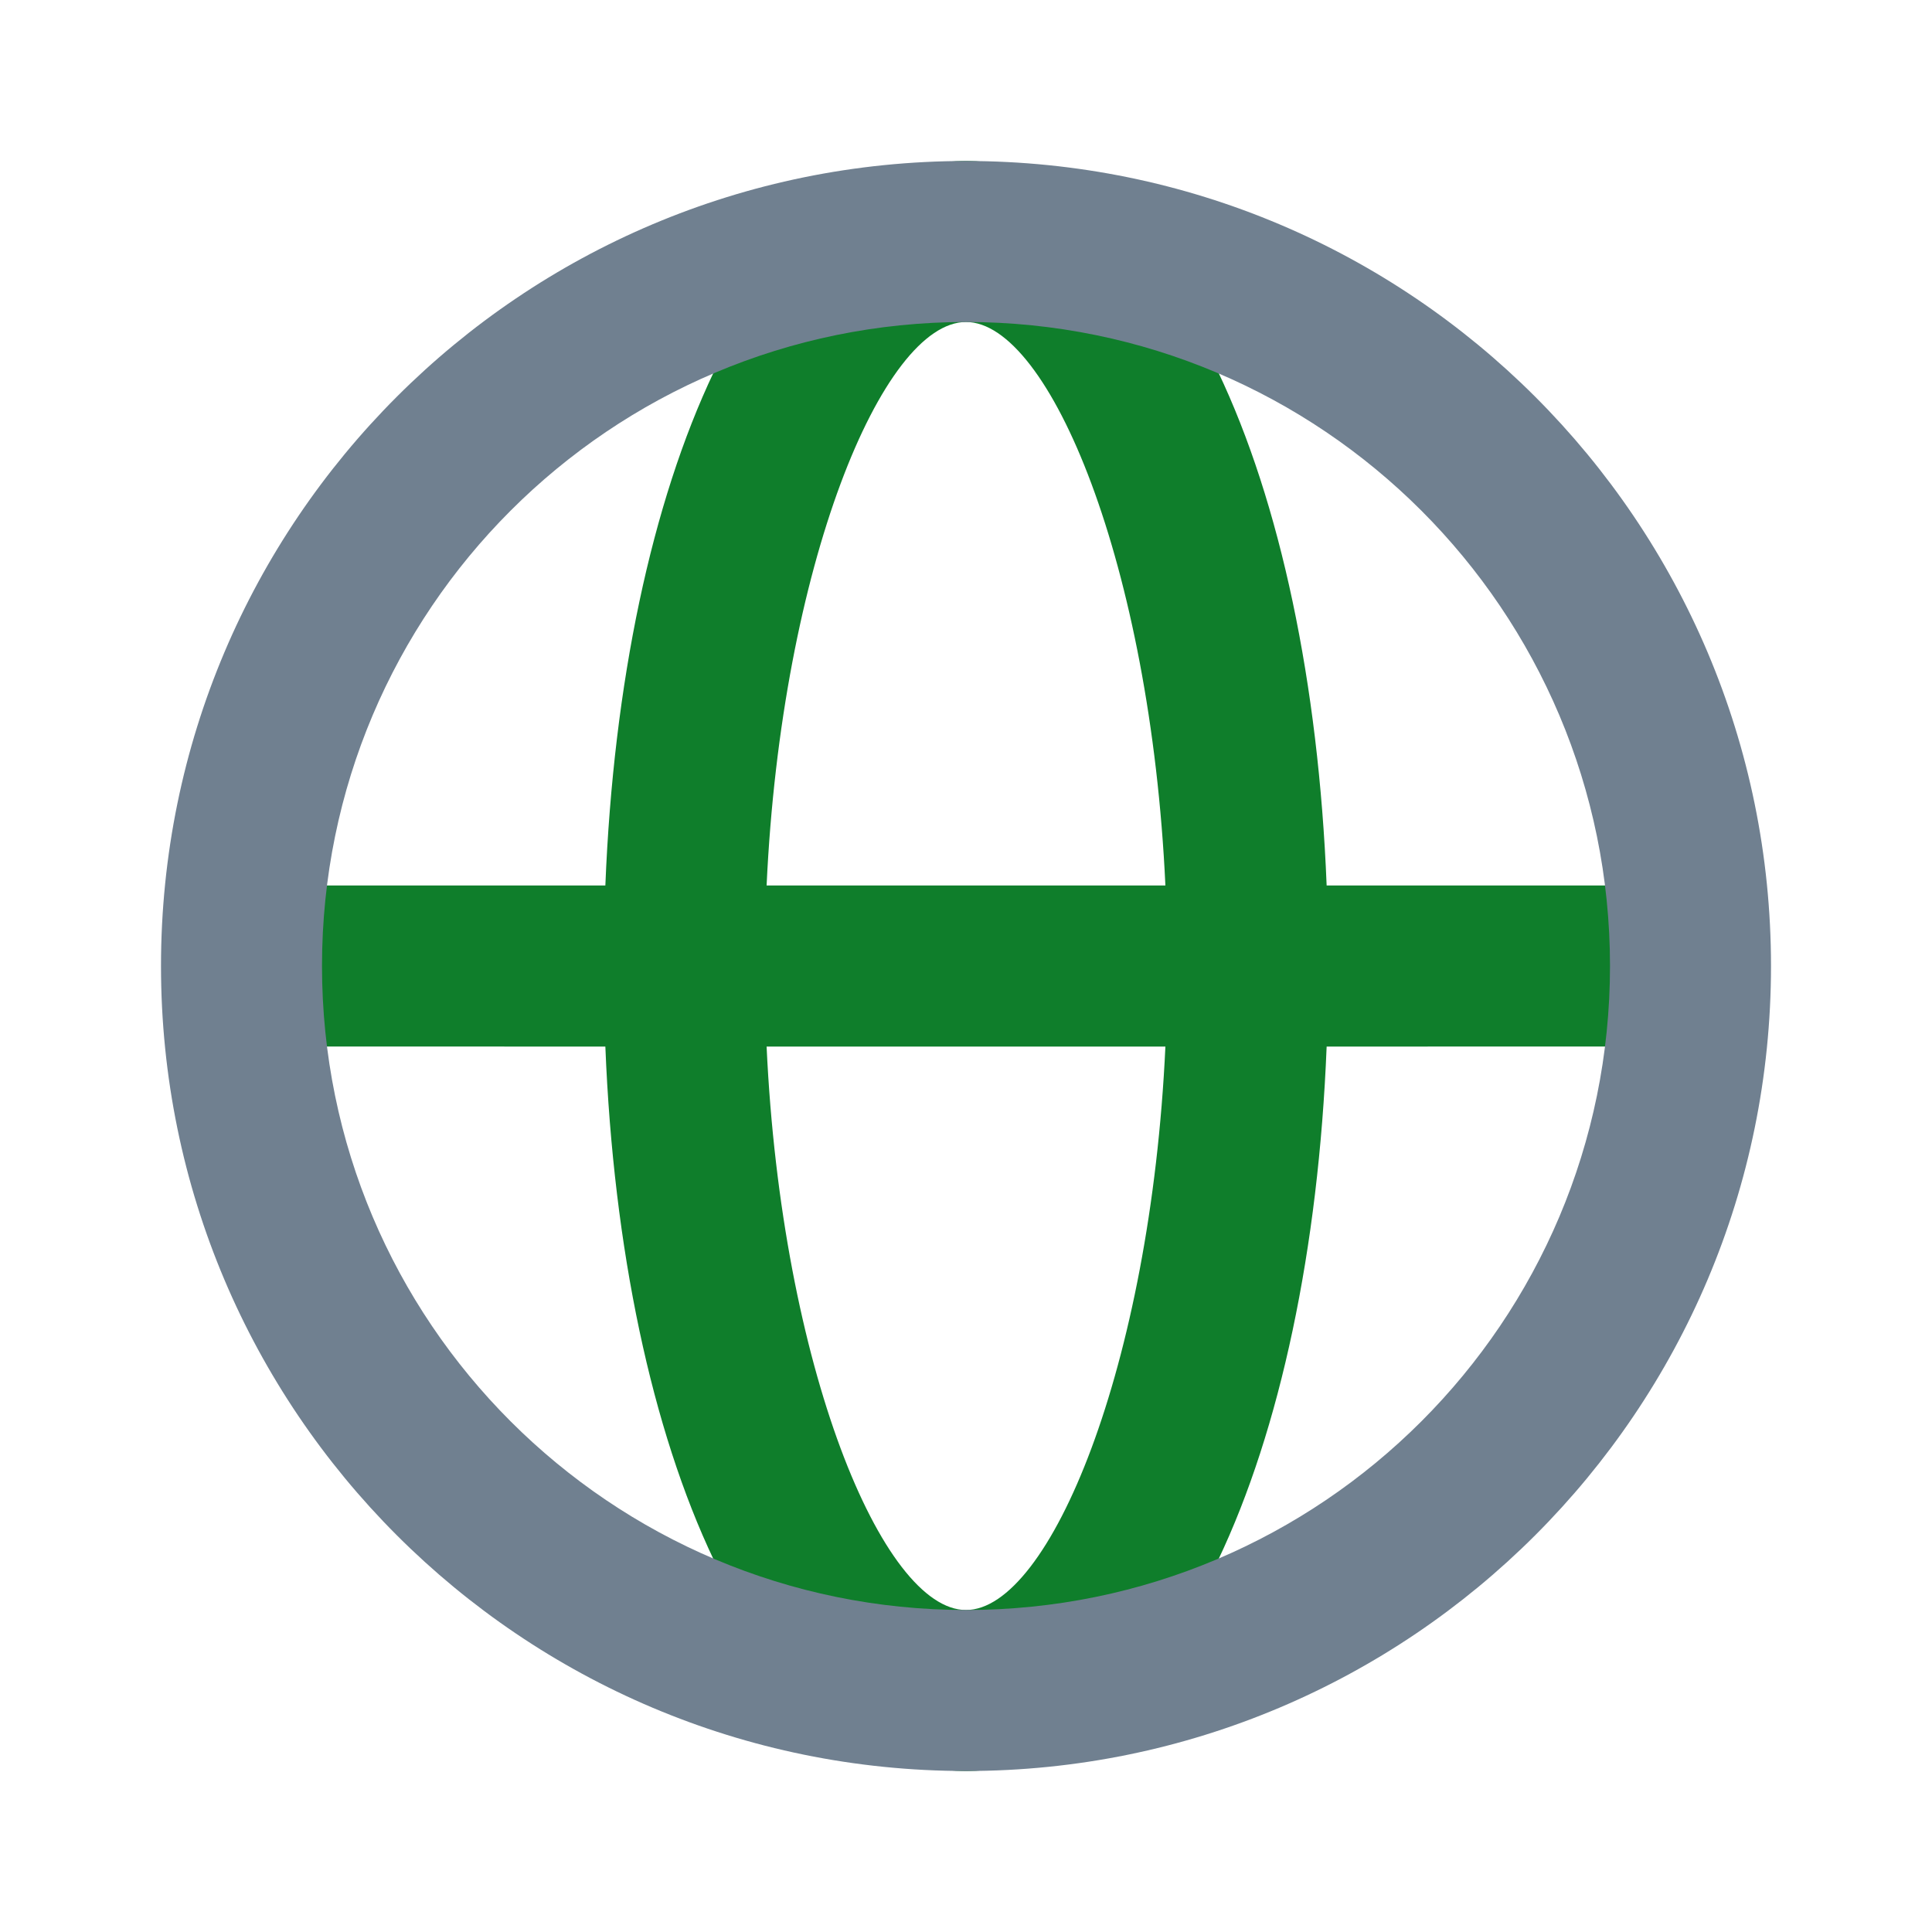
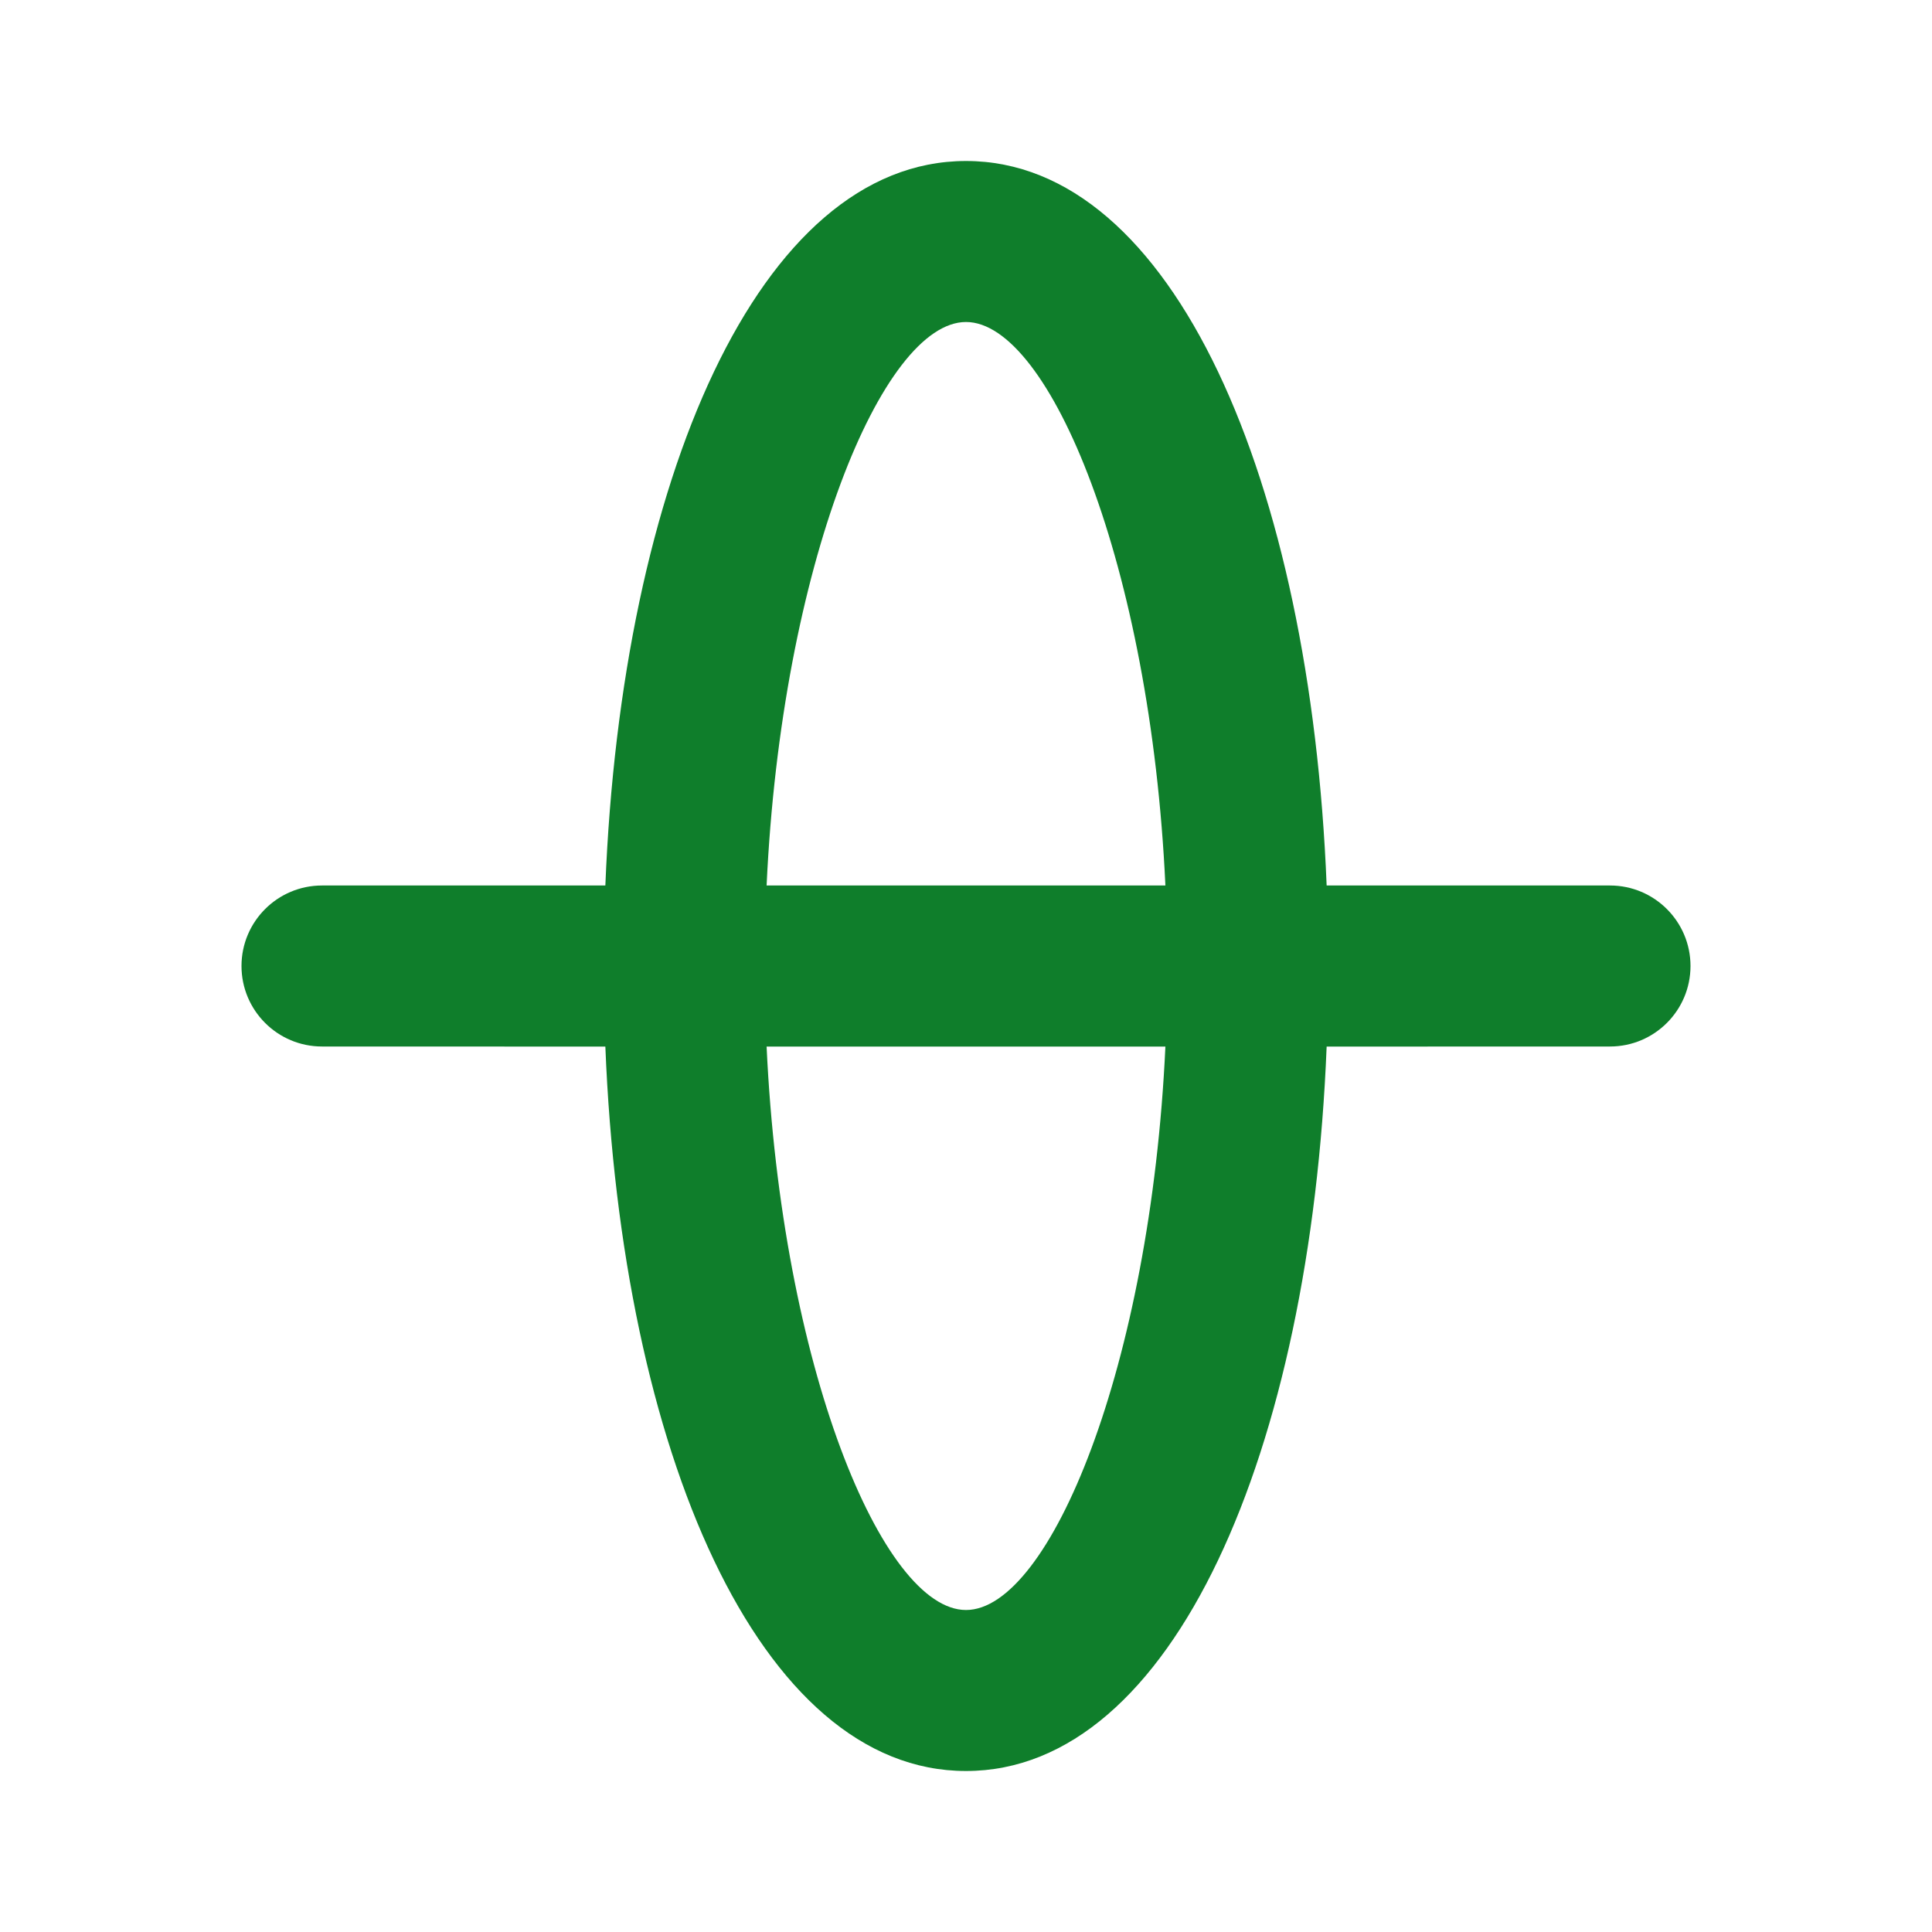
<svg xmlns="http://www.w3.org/2000/svg" width="24" height="24" viewBox="0 0 24 24" fill="none">
  <path d="M12 2C14.575 2 16.28 5.979 16.48 11L20 11C20.552 11 21 11.448 21 12C21 12.552 20.552 13 20 13L16.48 13.001C16.28 18.022 14.574 22 12 22C9.426 22 7.72 18.022 7.52 13.001L4 13C3.448 13 3 12.552 3 12C3 11.448 3.448 11 4 11L7.52 11C7.72 5.979 9.425 2 12 2ZM14.477 13.001H9.523C9.708 16.977 10.963 20 12 20C13.037 20 14.292 16.977 14.477 13.001ZM12 4C10.963 4 9.708 7.024 9.523 11H14.477C14.292 7.024 13.037 4 12 4Z" fill="#0F7E2B" />
-   <path d="M12 22C17.523 22 22 17.523 22 12C22 6.477 17.523 2 12 2C6.477 2 2 6.477 2 12C2 17.523 6.477 22 12 22ZM12 20C7.582 20 4 16.418 4 12C4 7.582 7.582 4 12 4C16.418 4 20 7.582 20 12C20 16.418 16.418 20 12 20Z" fill="#708090" />
</svg>